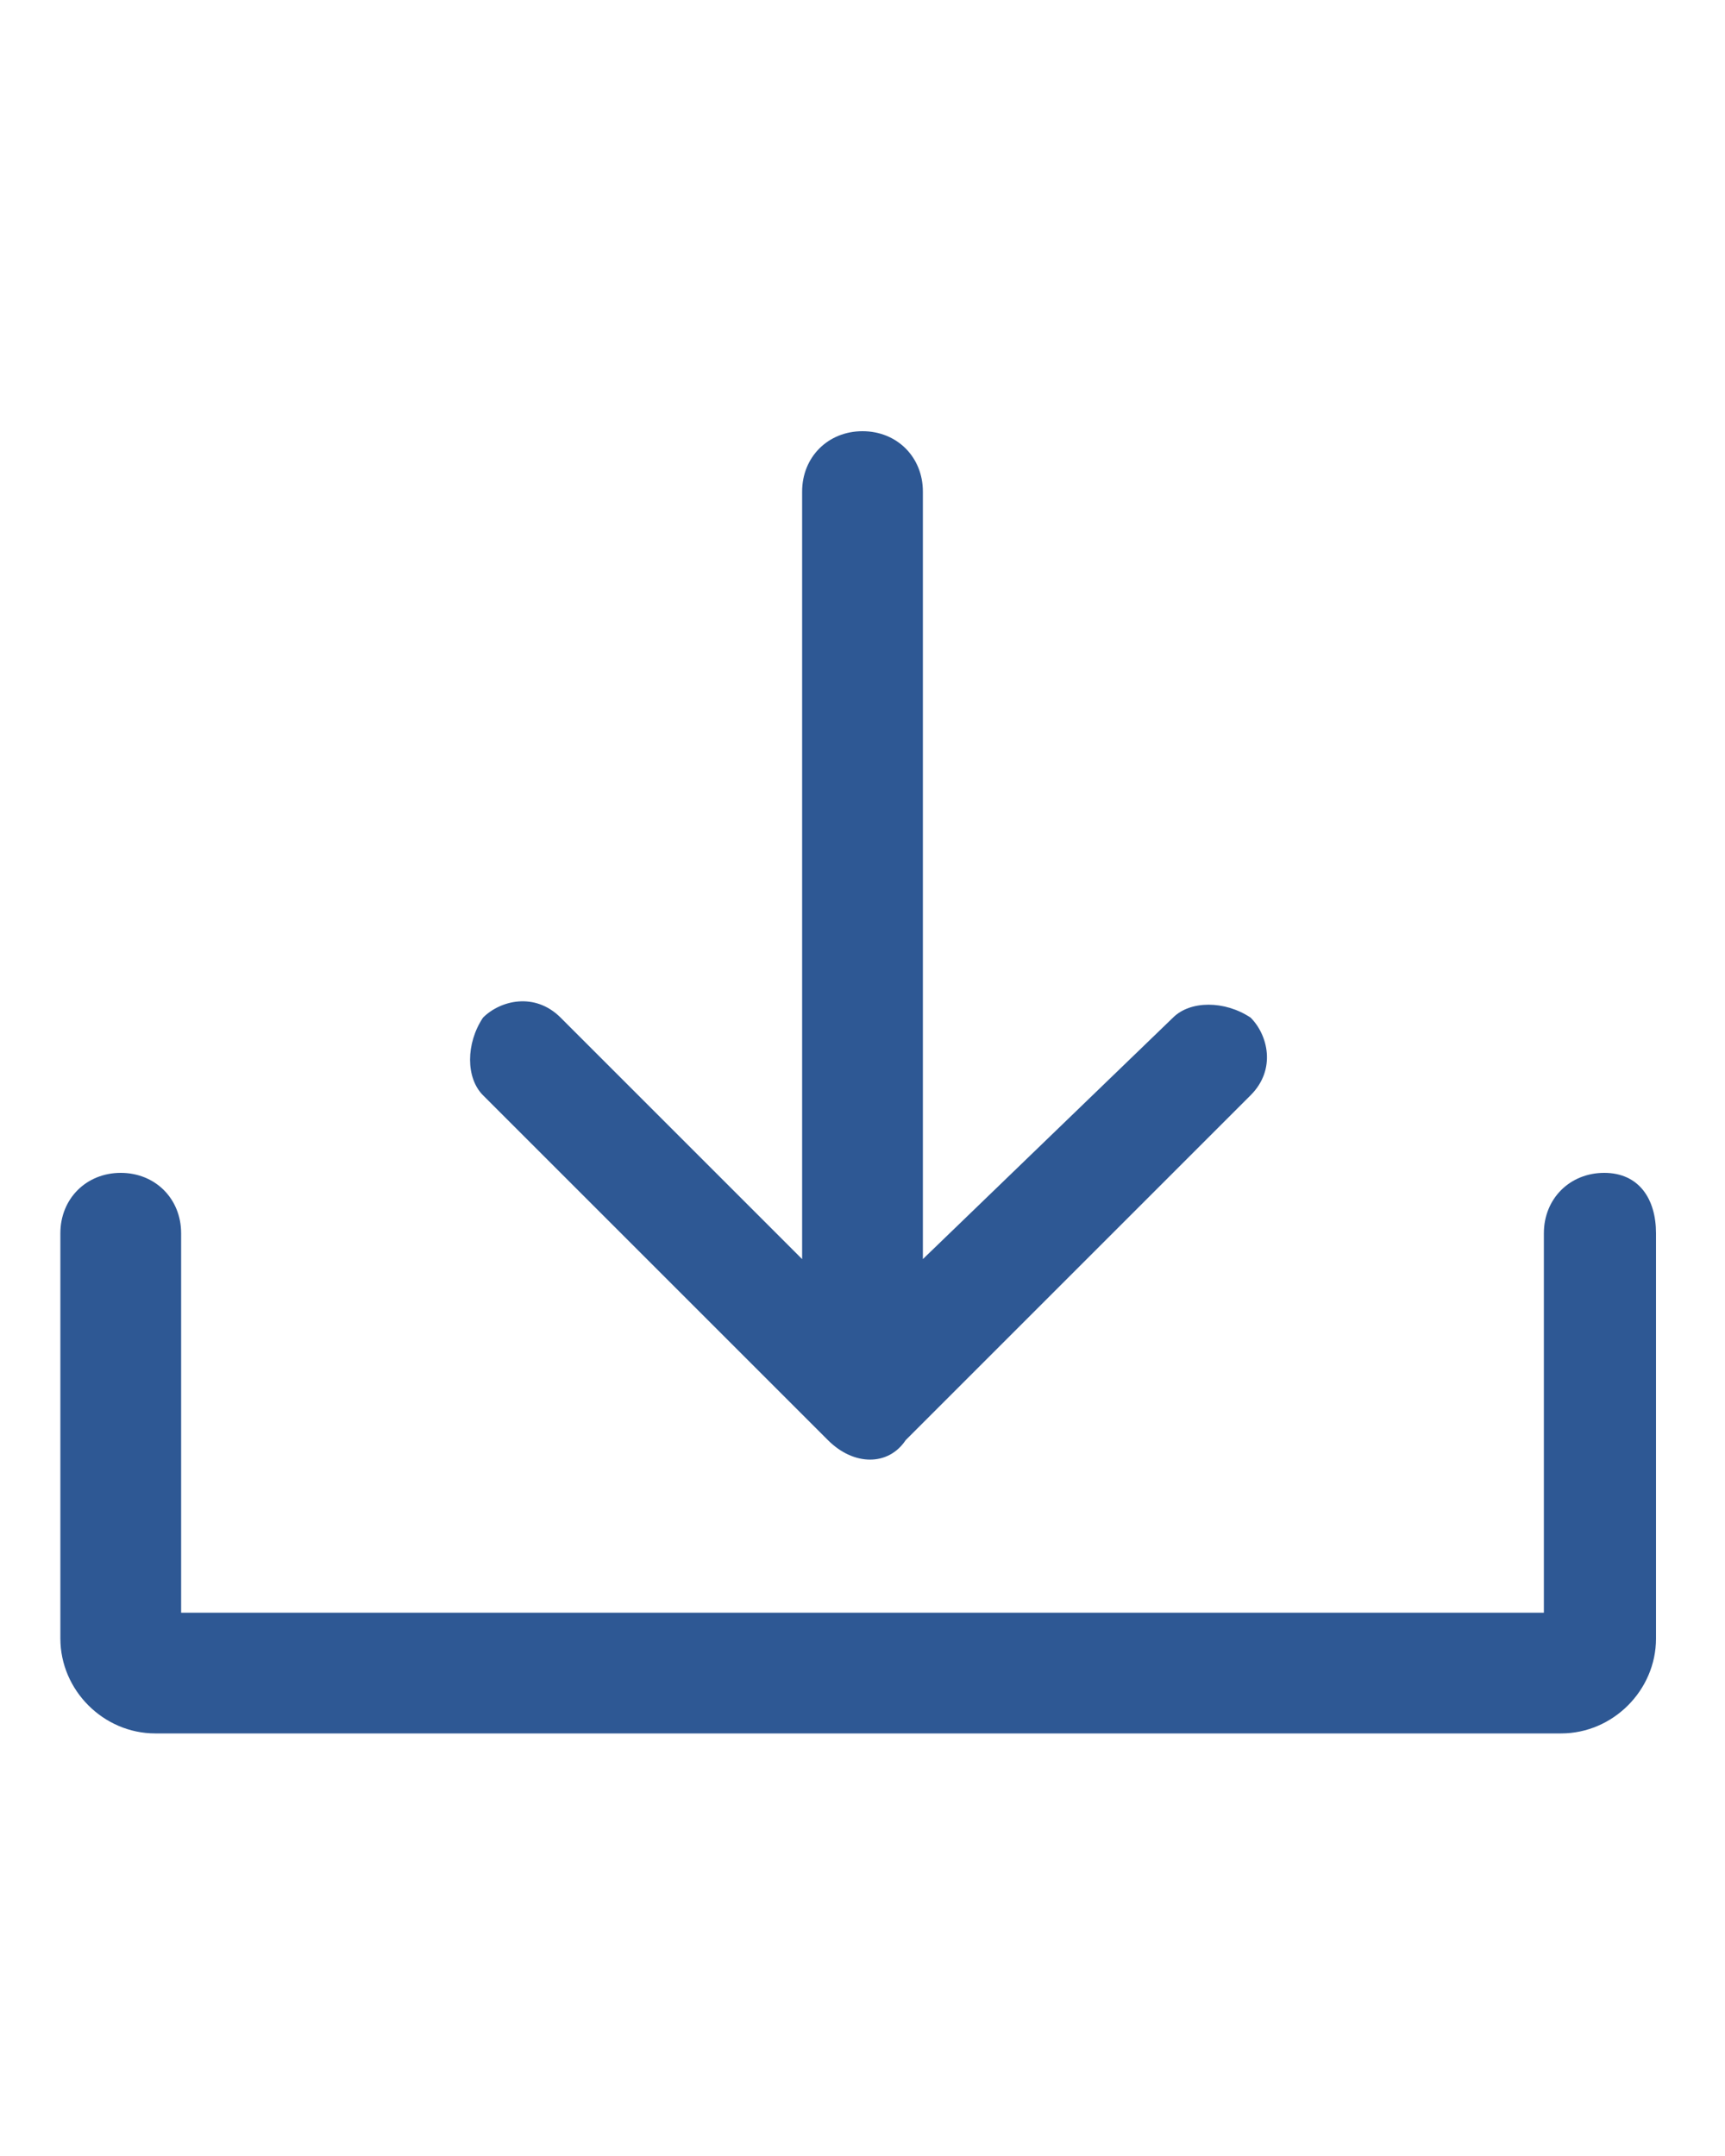
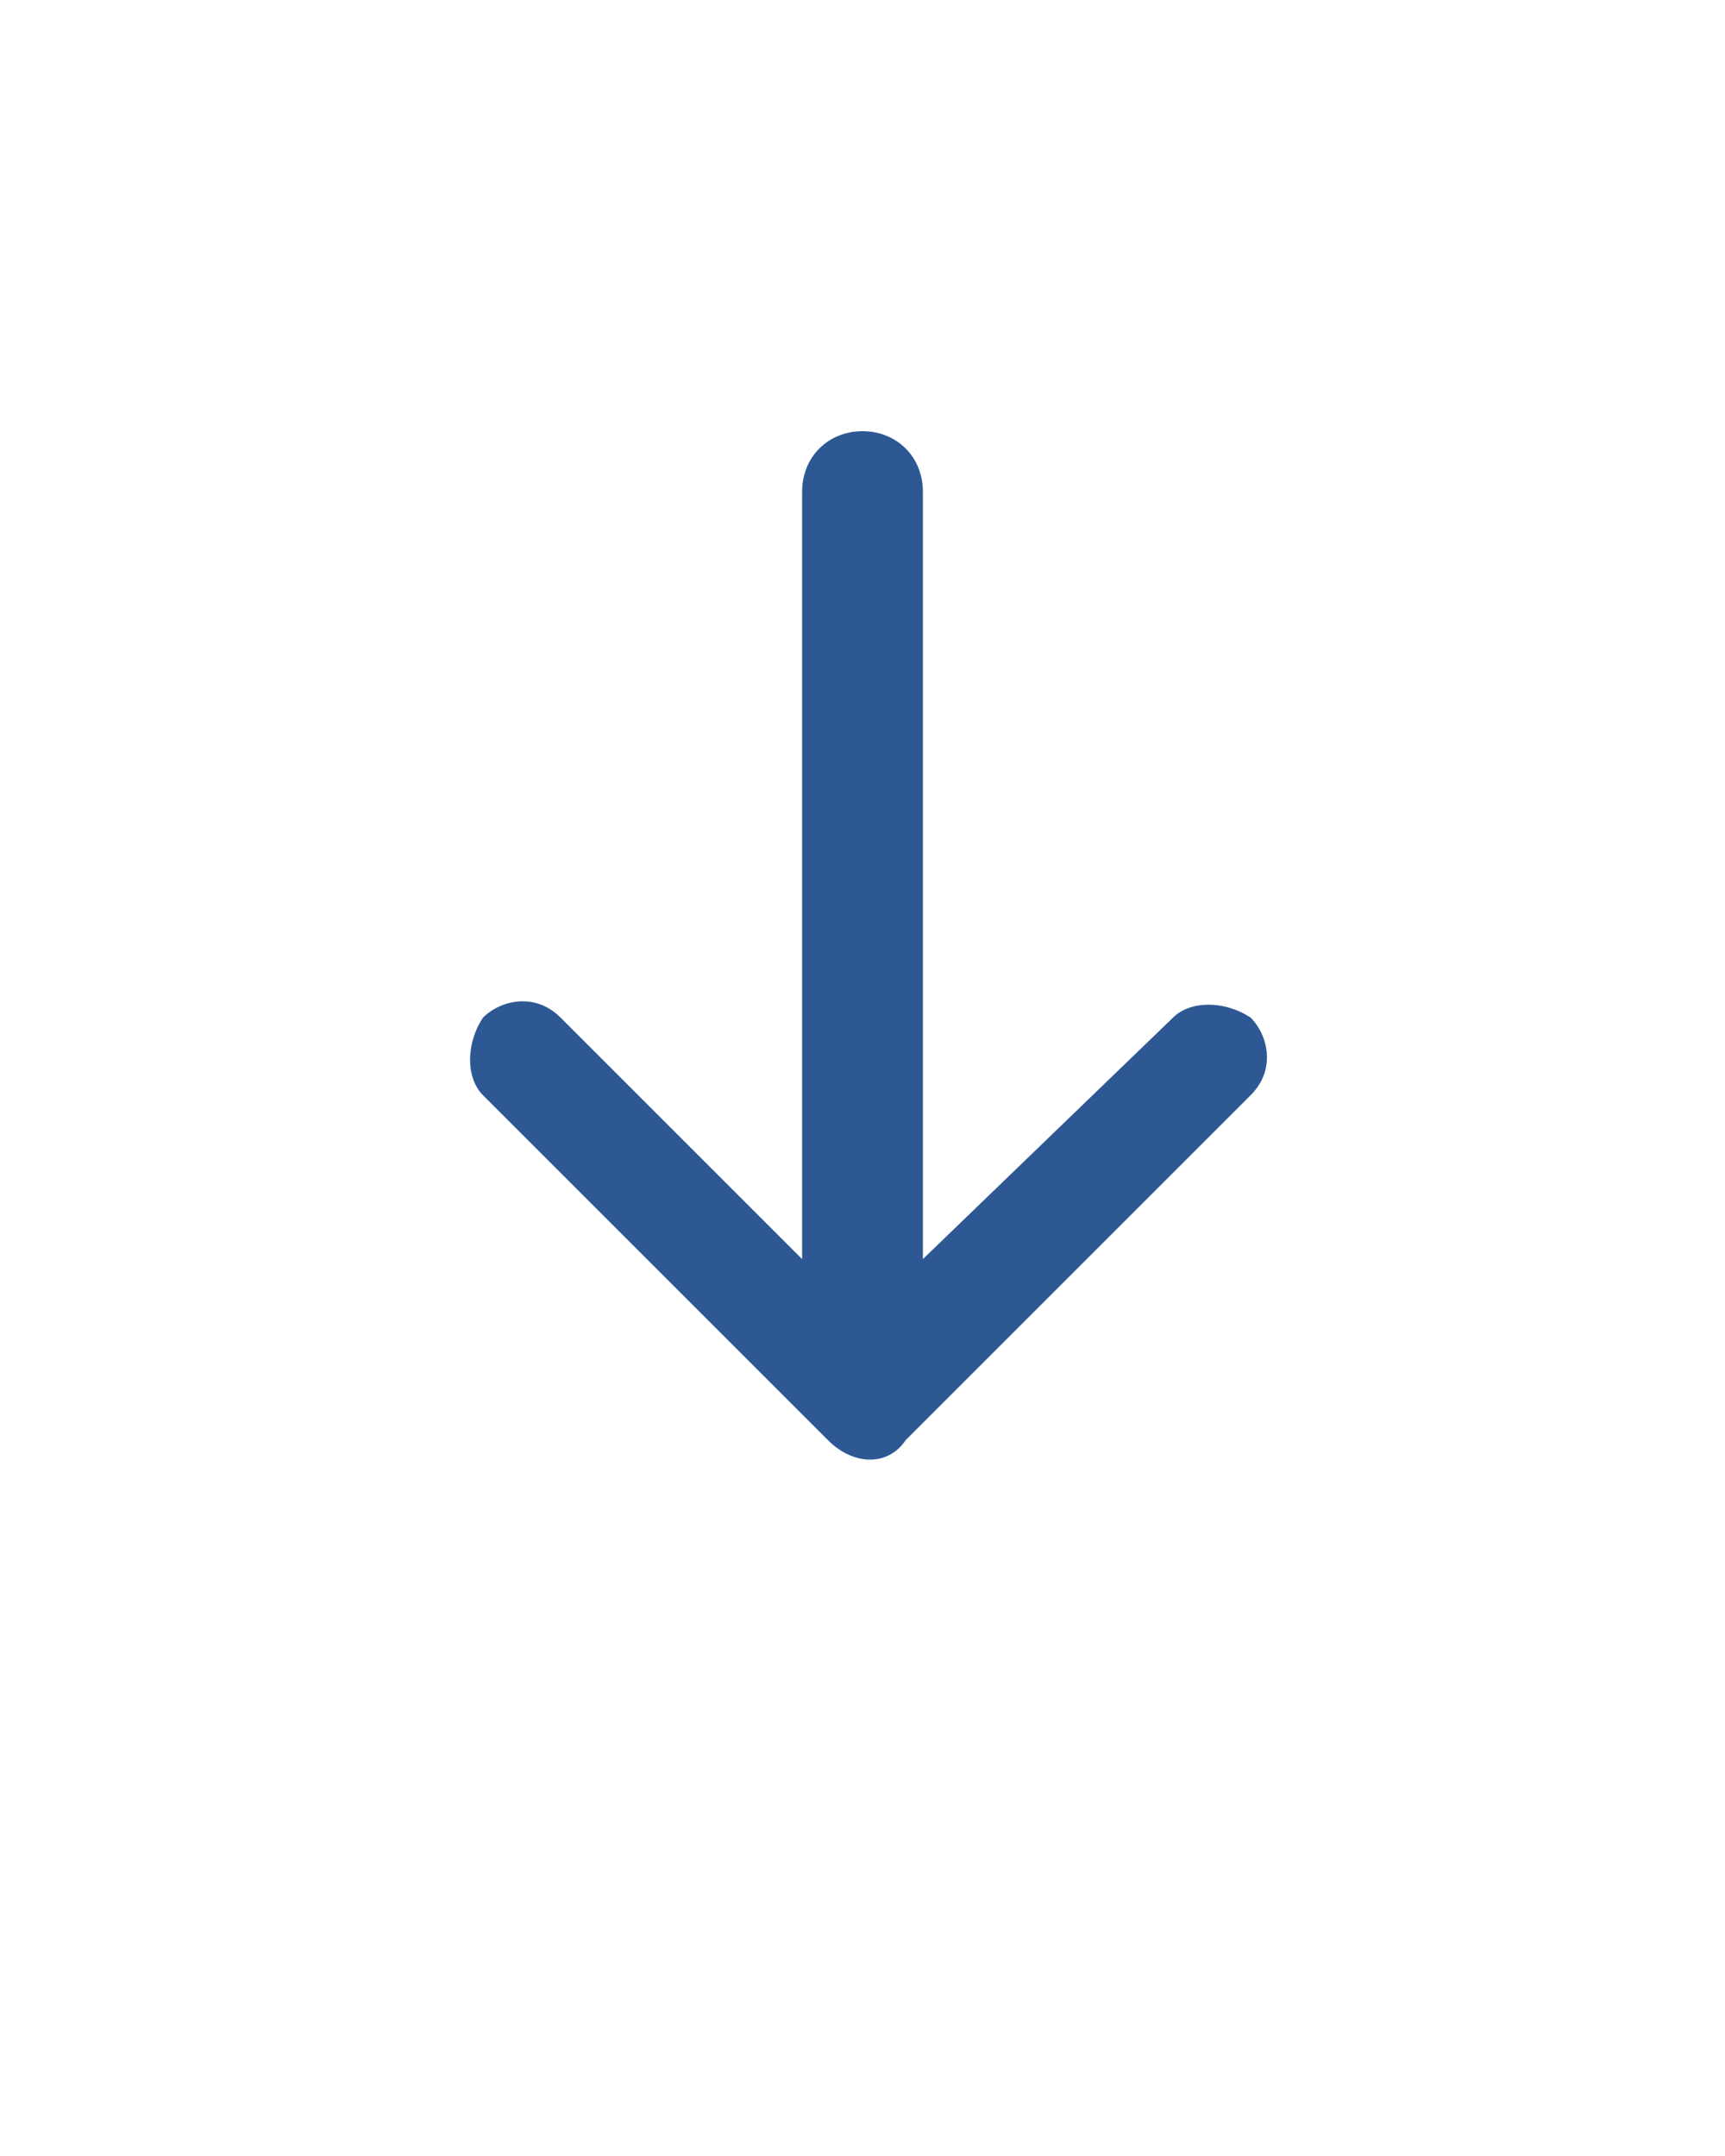
<svg xmlns="http://www.w3.org/2000/svg" version="1.1" id="Layer_1" x="0px" y="0px" viewBox="0 0 20 25" style="enable-background:new 0 0 20 25;" xml:space="preserve">
  <style type="text/css">
	.st0{fill:#2E5894;}
</style>
  <g>
-     <path class="st0" d="M18.6,13.6c-0.4,0-0.7,0.3-0.7,0.7v4.4H2.1v-4.4c0-0.4-0.3-0.7-0.7-0.7s-0.7,0.3-0.7,0.7v4.7   c0,0.6,0.5,1.1,1.1,1.1h16.3c0.6,0,1.1-0.5,1.1-1.1v-4.7C19.2,13.9,19,13.6,18.6,13.6z" />
    <path class="st0" d="M10,5C9.6,5,9.3,5.3,9.3,5.7v8.9l-2.8-2.8c-0.3-0.3-0.7-0.2-0.9,0c-0.2,0.3-0.2,0.7,0,0.9l4,4   c0.3,0.3,0.7,0.3,0.9,0l4-4c0.3-0.3,0.2-0.7,0-0.9c-0.3-0.2-0.7-0.2-0.9,0l-2.9,2.8V5.7C10.7,5.3,10.4,5,10,5z" />
  </g>
</svg>